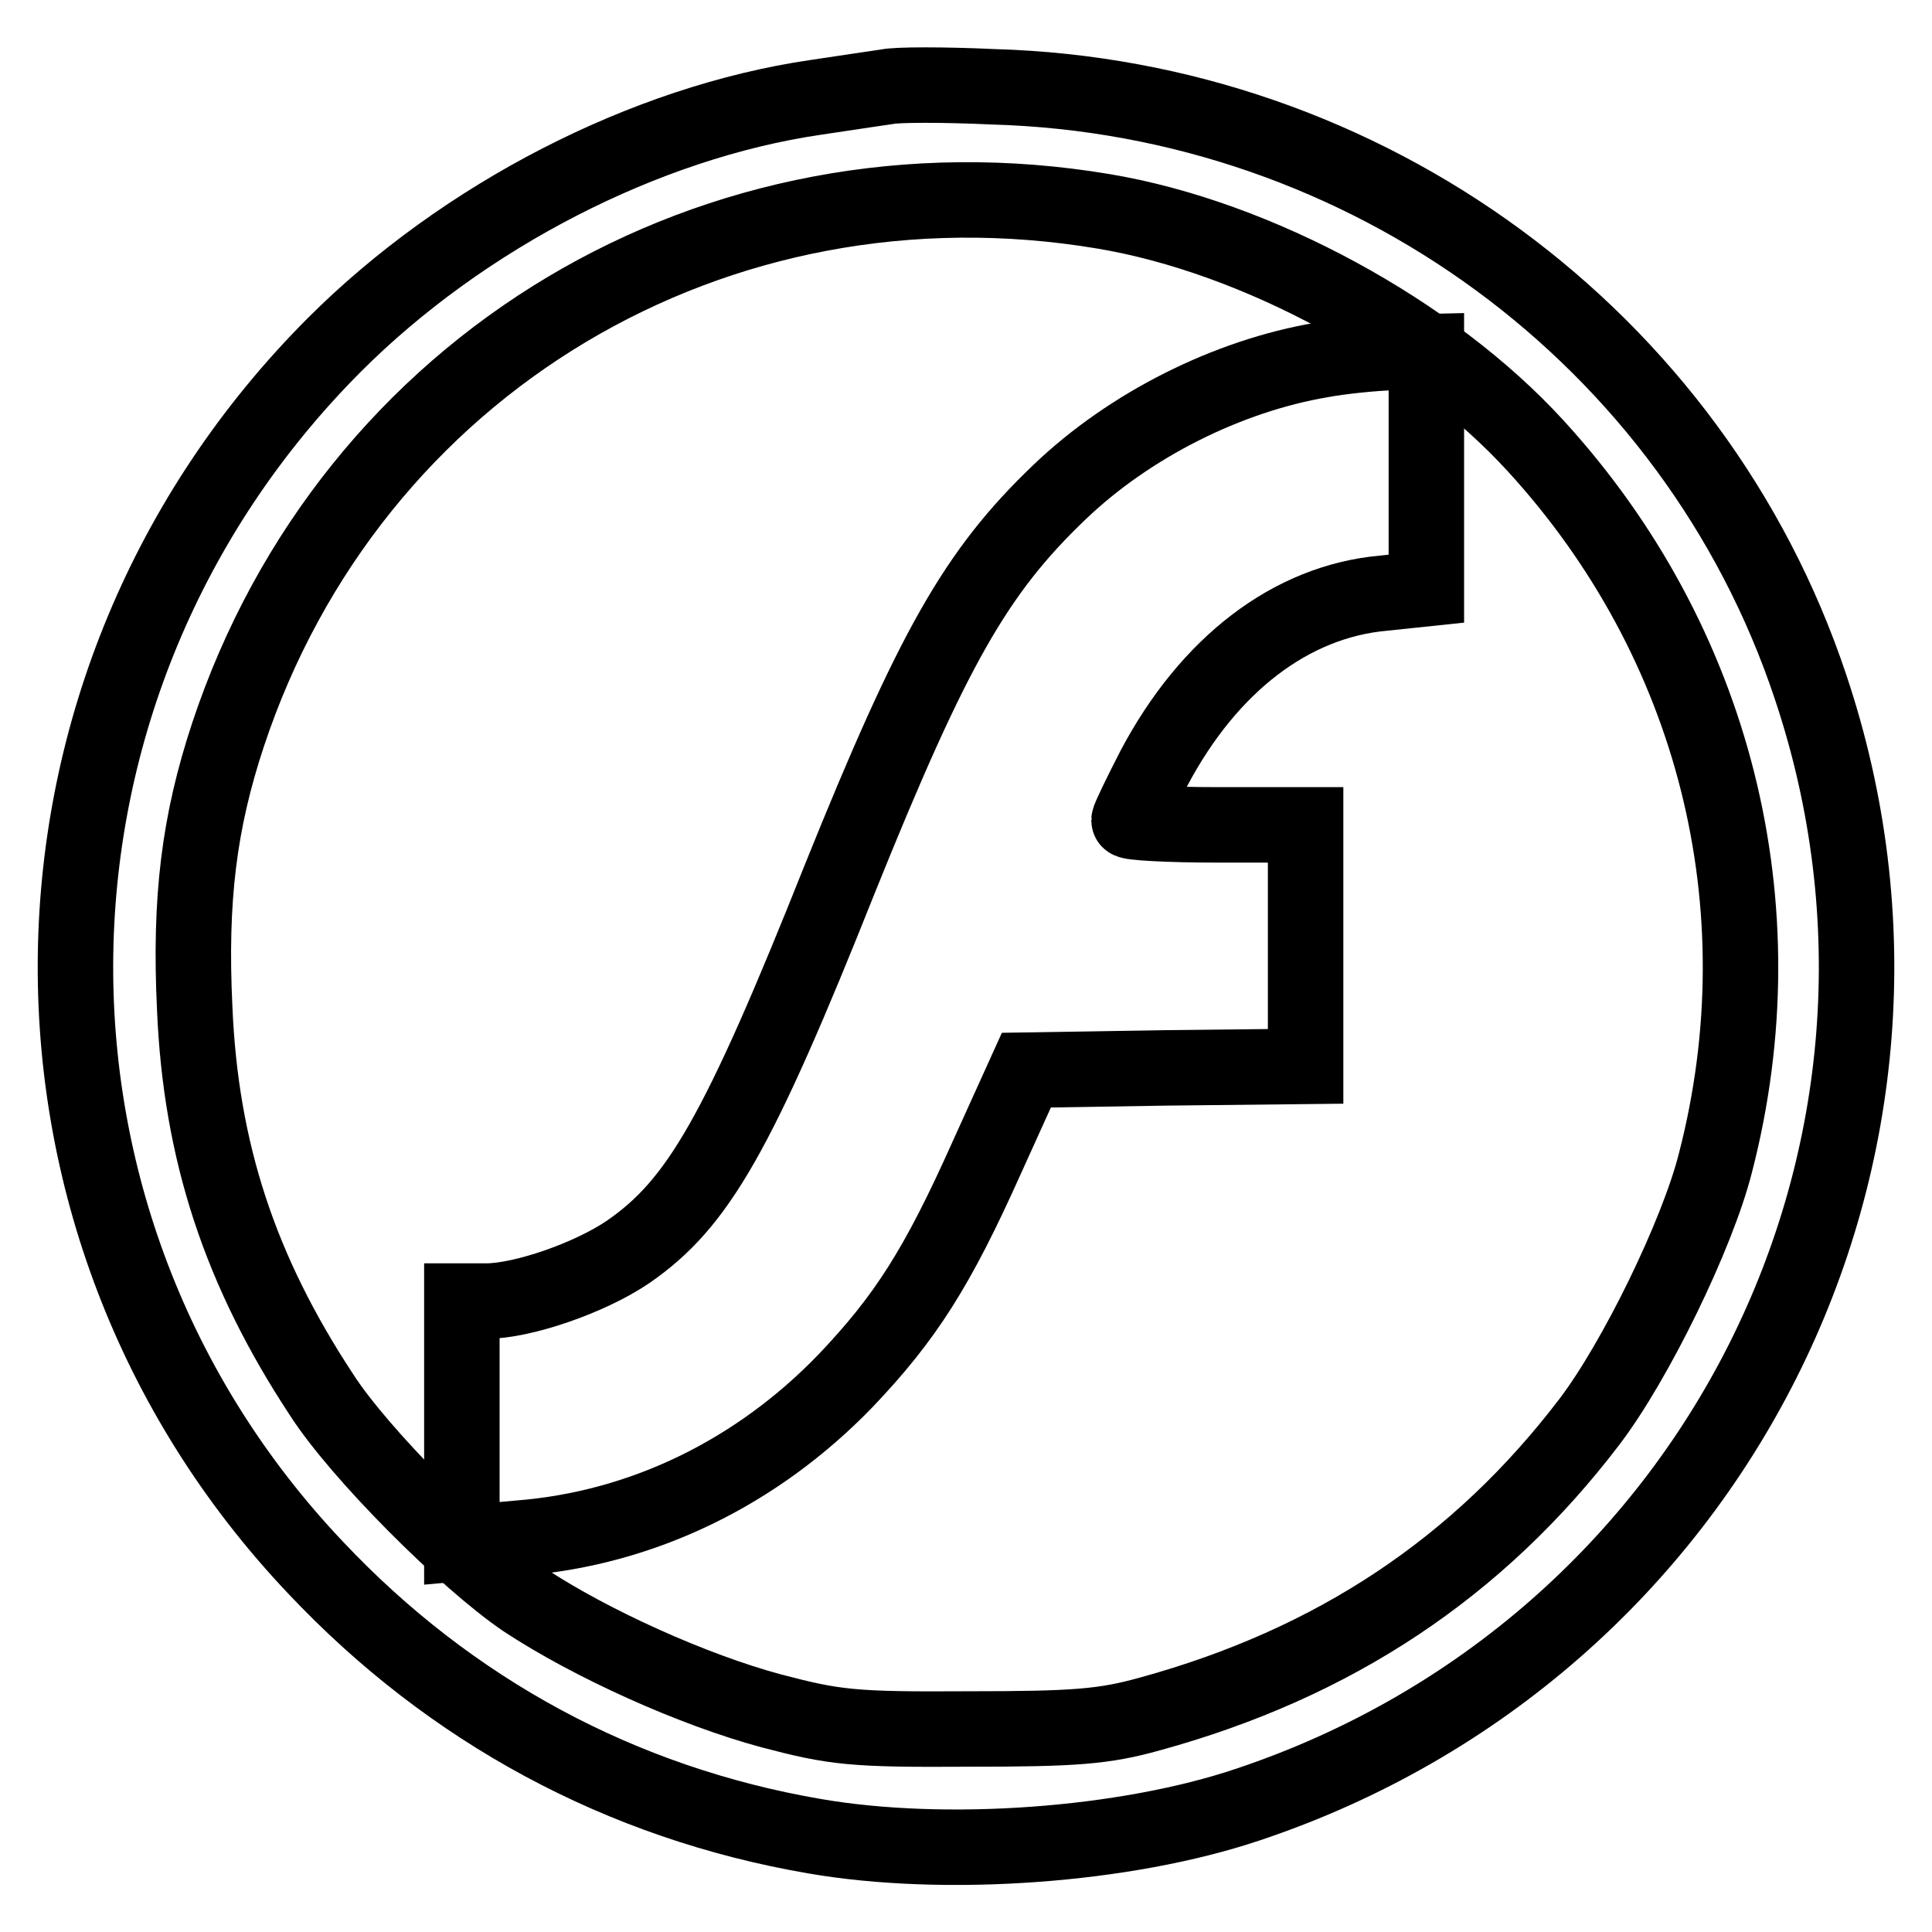
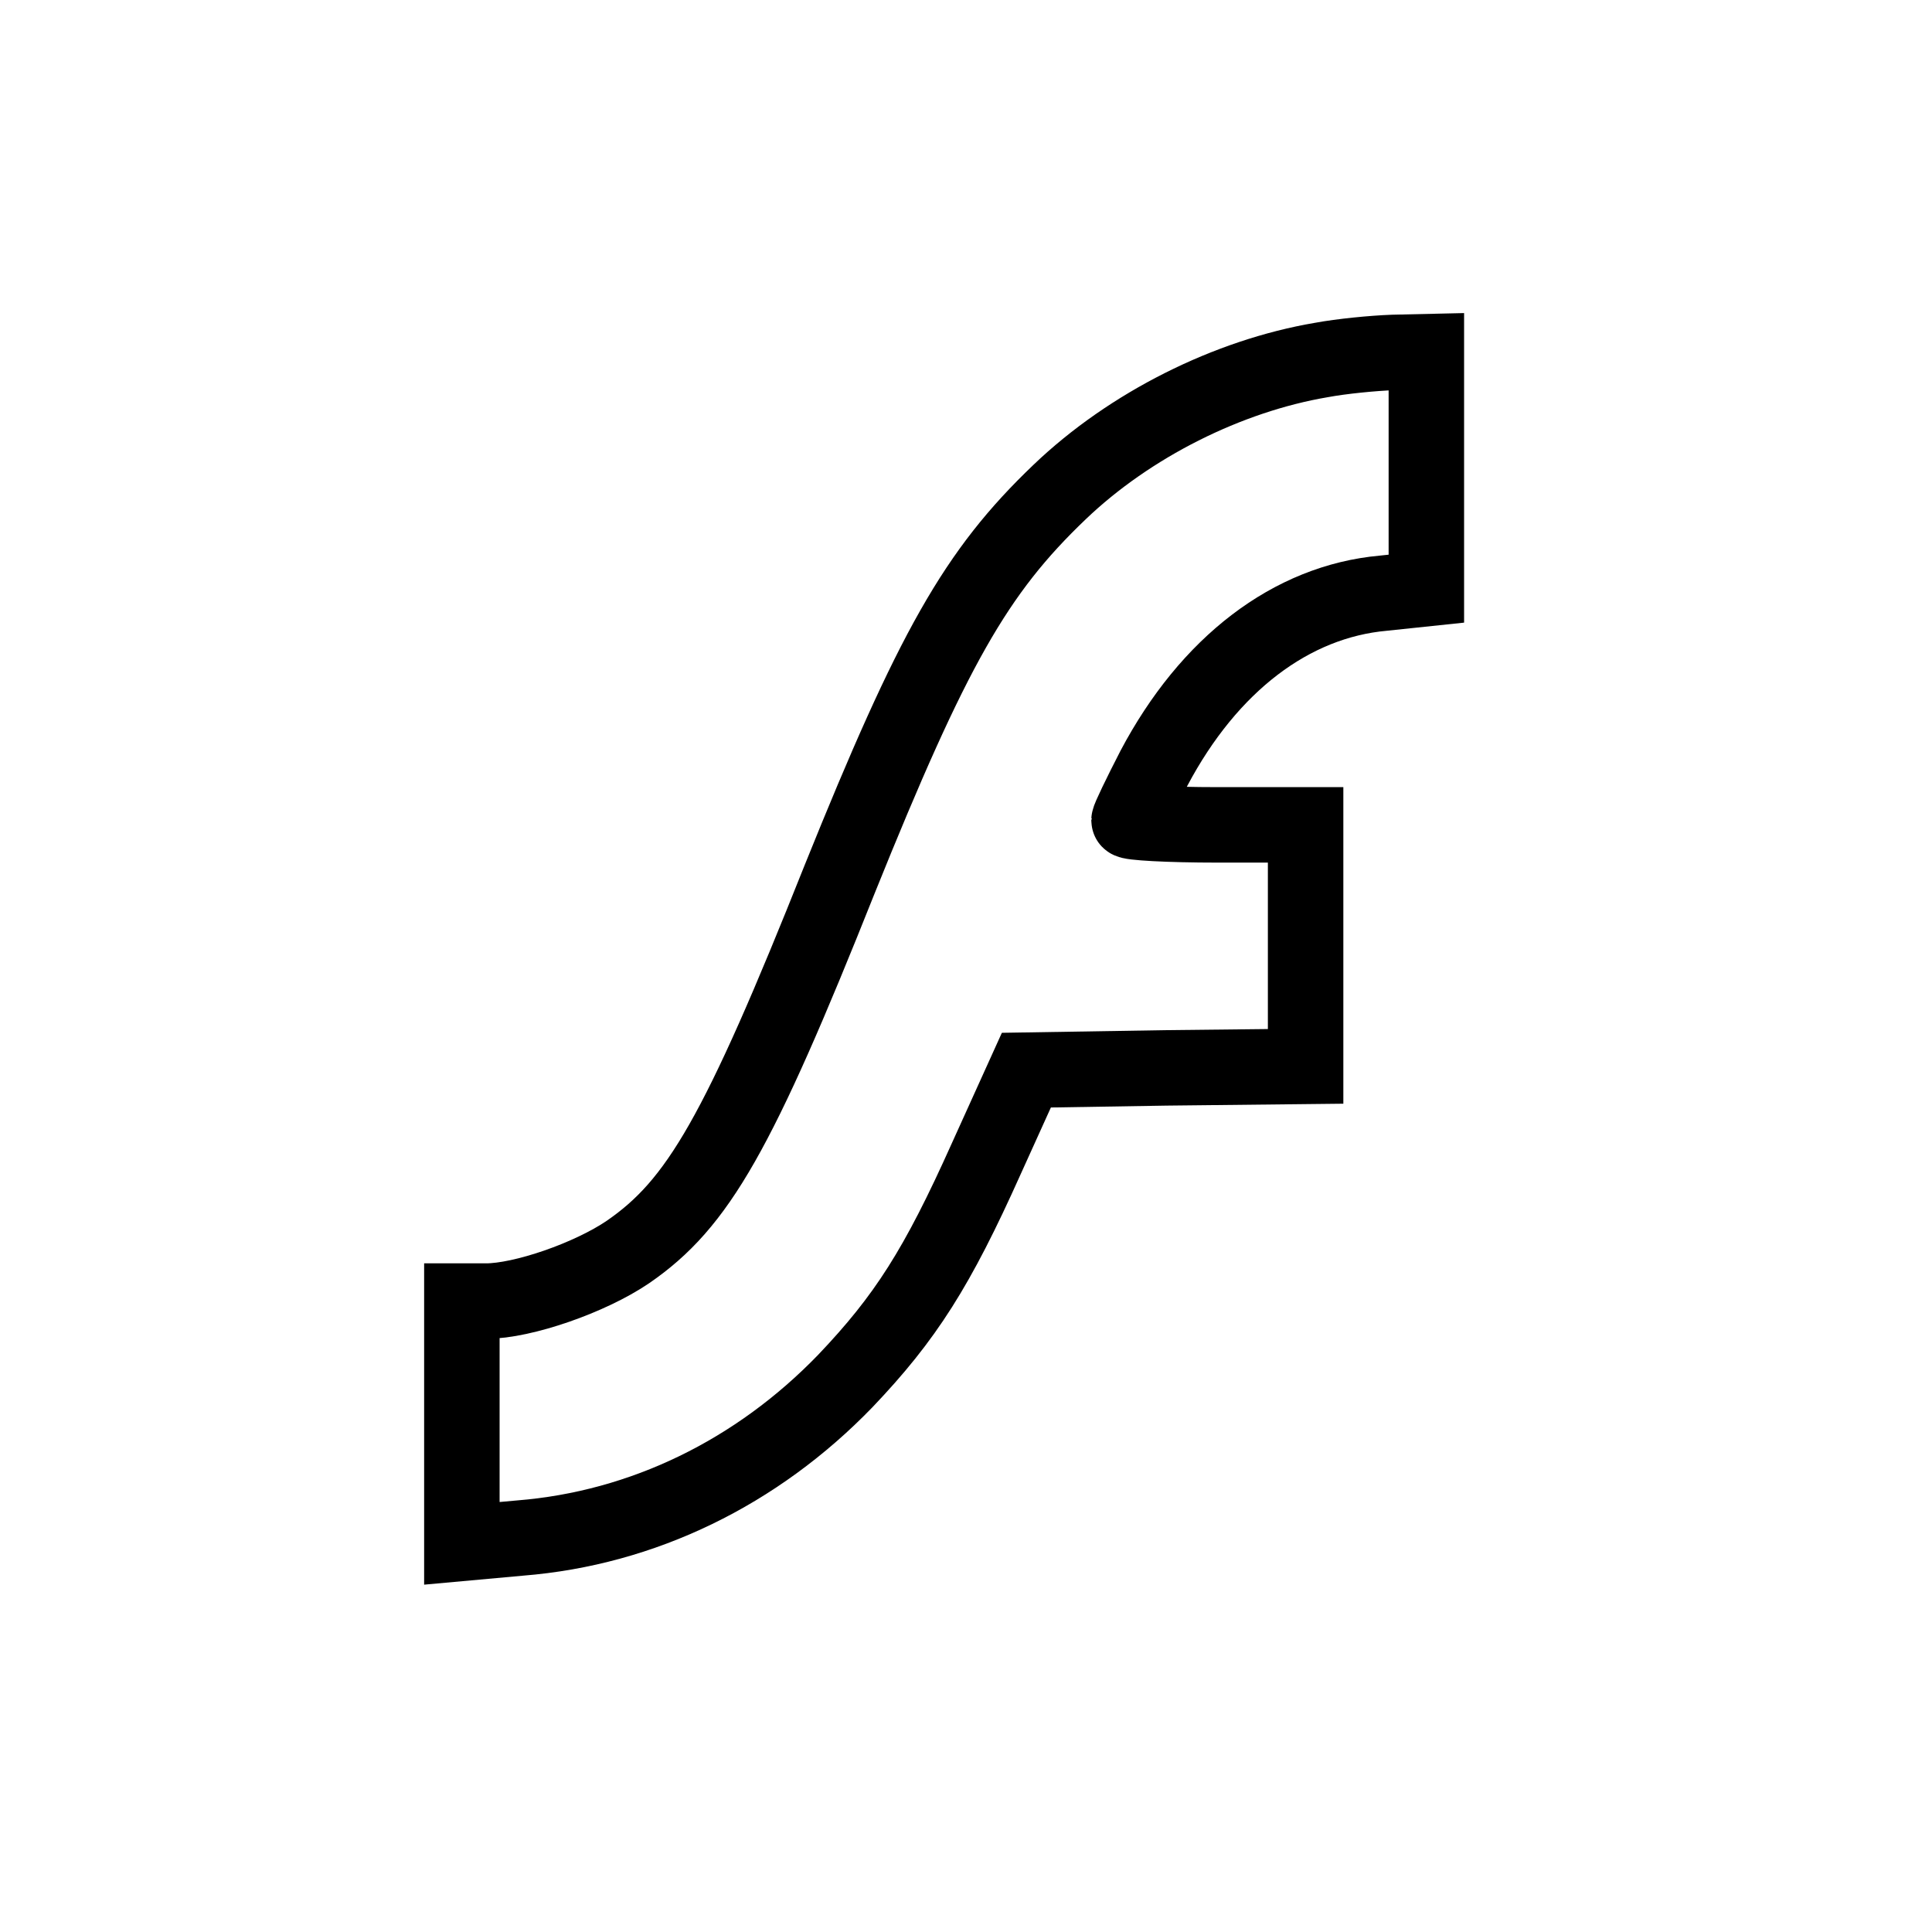
<svg xmlns="http://www.w3.org/2000/svg" version="1.1" x="0px" y="0px" viewBox="0 0 256 256" enable-background="new 0 0 256 256" xml:space="preserve">
  <g>
    <g>
-       <path stroke-width="10" fill-opacity="0" stroke="#000000" d="M117.5,11.5c-1.3,0.2-5.5,0.8-9.4,1.4c-22.6,3.3-46.7,15.7-63.8,32.8C-0.4,90.5-1.6,161.9,41.8,207.7  c17.9,19,40.5,31.2,66.1,35.6c17.3,3,41.2,1.3,57.5-4.2c61.9-20.7,95.1-86.7,74.5-148.1c-15.4-46.2-58.8-78.1-108.3-79.5  C125.1,11.2,118.8,11.2,117.5,11.5z M146.2,28c20.4,3.4,43.5,16,57.3,31.1c23.7,25.9,32.6,61,23.8,95  c-2.4,9.5-10.6,26.3-16.7,34.3c-14.7,19.3-33.8,32-58.2,38.7c-6.1,1.7-9.9,2-24.1,2c-15.4,0.1-17.7-0.2-26.1-2.4  c-10.4-2.8-23.9-8.9-32.7-14.7c-7.8-5.3-21.9-19.4-26.9-27.2c-10.8-16.4-16-32.2-16.8-51.2c-0.7-14.5,0.6-24.7,4.4-36.2  C46.5,48.2,94.9,19.4,146.2,28z" />
      <path stroke-width="10" fill-opacity="0" stroke="#000000" d="M175.1,47.7c-12.4,2.1-25.4,8.6-34.7,17.5c-11.1,10.6-16.8,20.7-29.1,51.2c-13.5,33.9-18.8,43.1-28.1,49.5  c-5,3.4-13.9,6.5-18.8,6.5h-3.2v16v16.1l7.7-0.7c16.3-1.3,31.4-8.7,43.1-20.8c8-8.4,12.2-15,18.7-29.5l5.3-11.7l18.5-0.3l18.5-0.2  v-16v-16h-11.7c-6.5,0-11.7-0.3-11.7-0.6s1.5-3.4,3.3-6.9c7.3-13.8,18.2-22.1,30.4-23.2l5.7-0.6V62.5V46.6l-4.4,0.1  C181.9,46.8,177.8,47.2,175.1,47.7z" />
    </g>
  </g>
</svg>